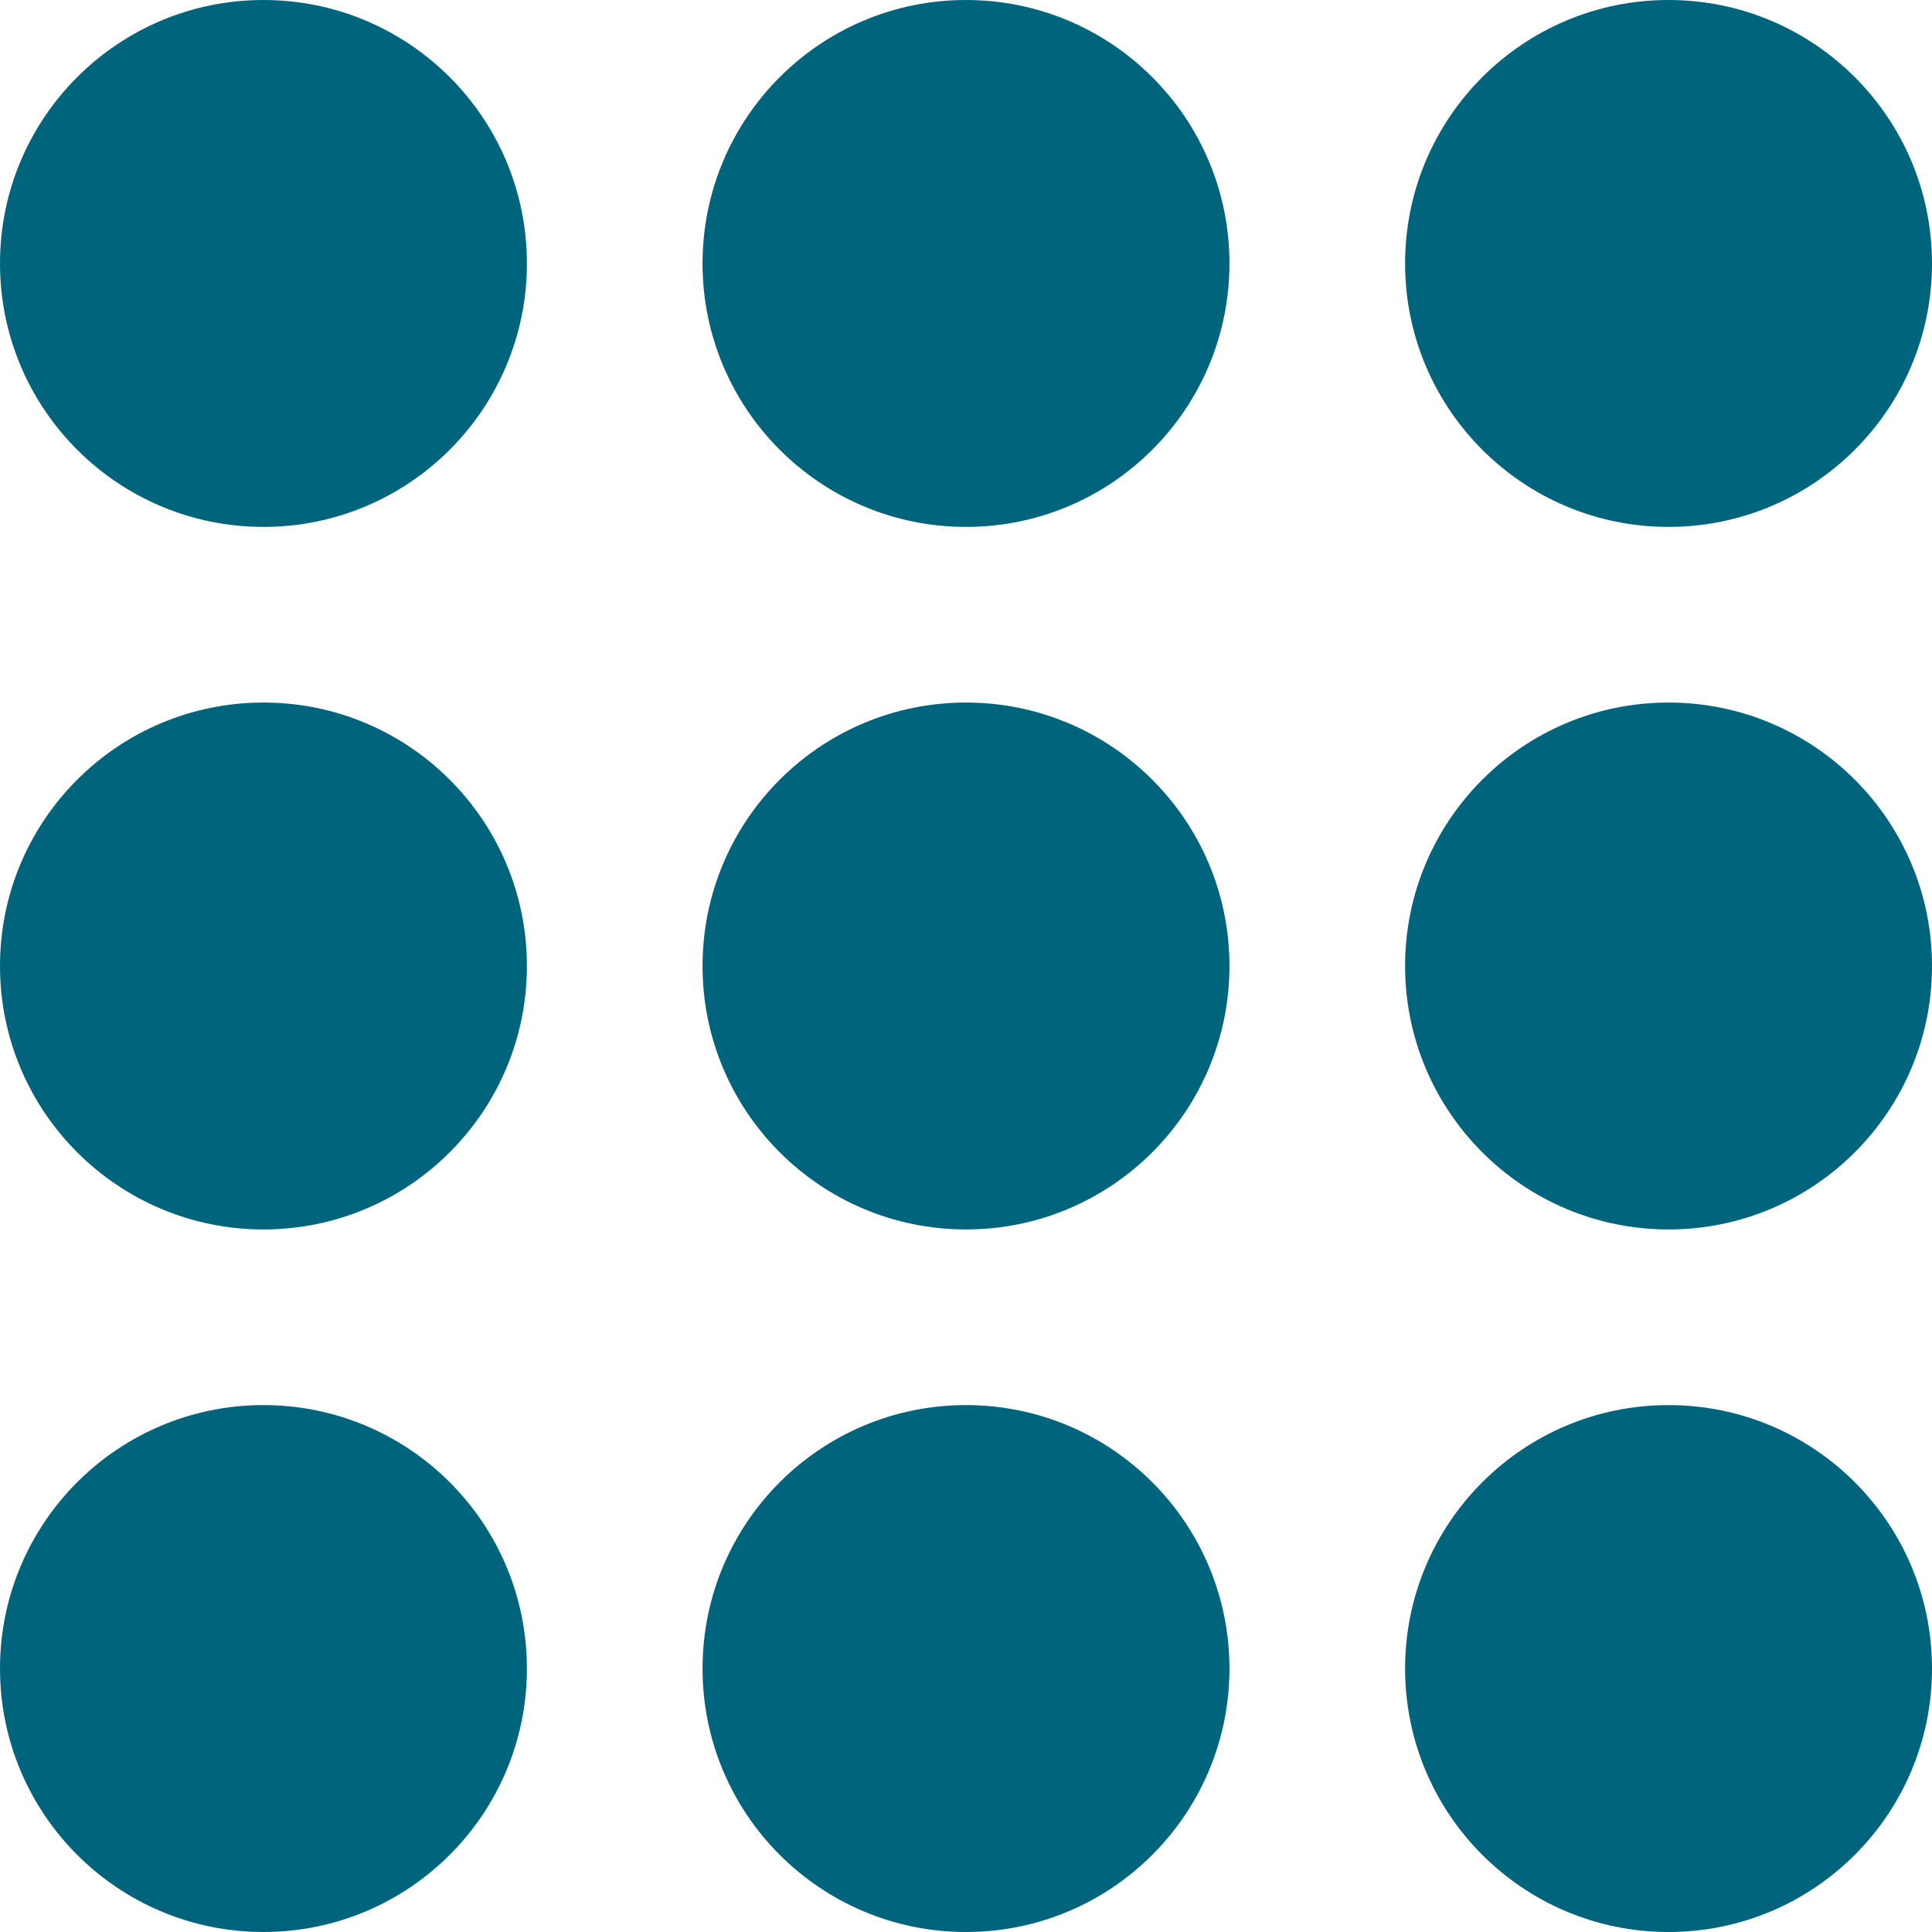
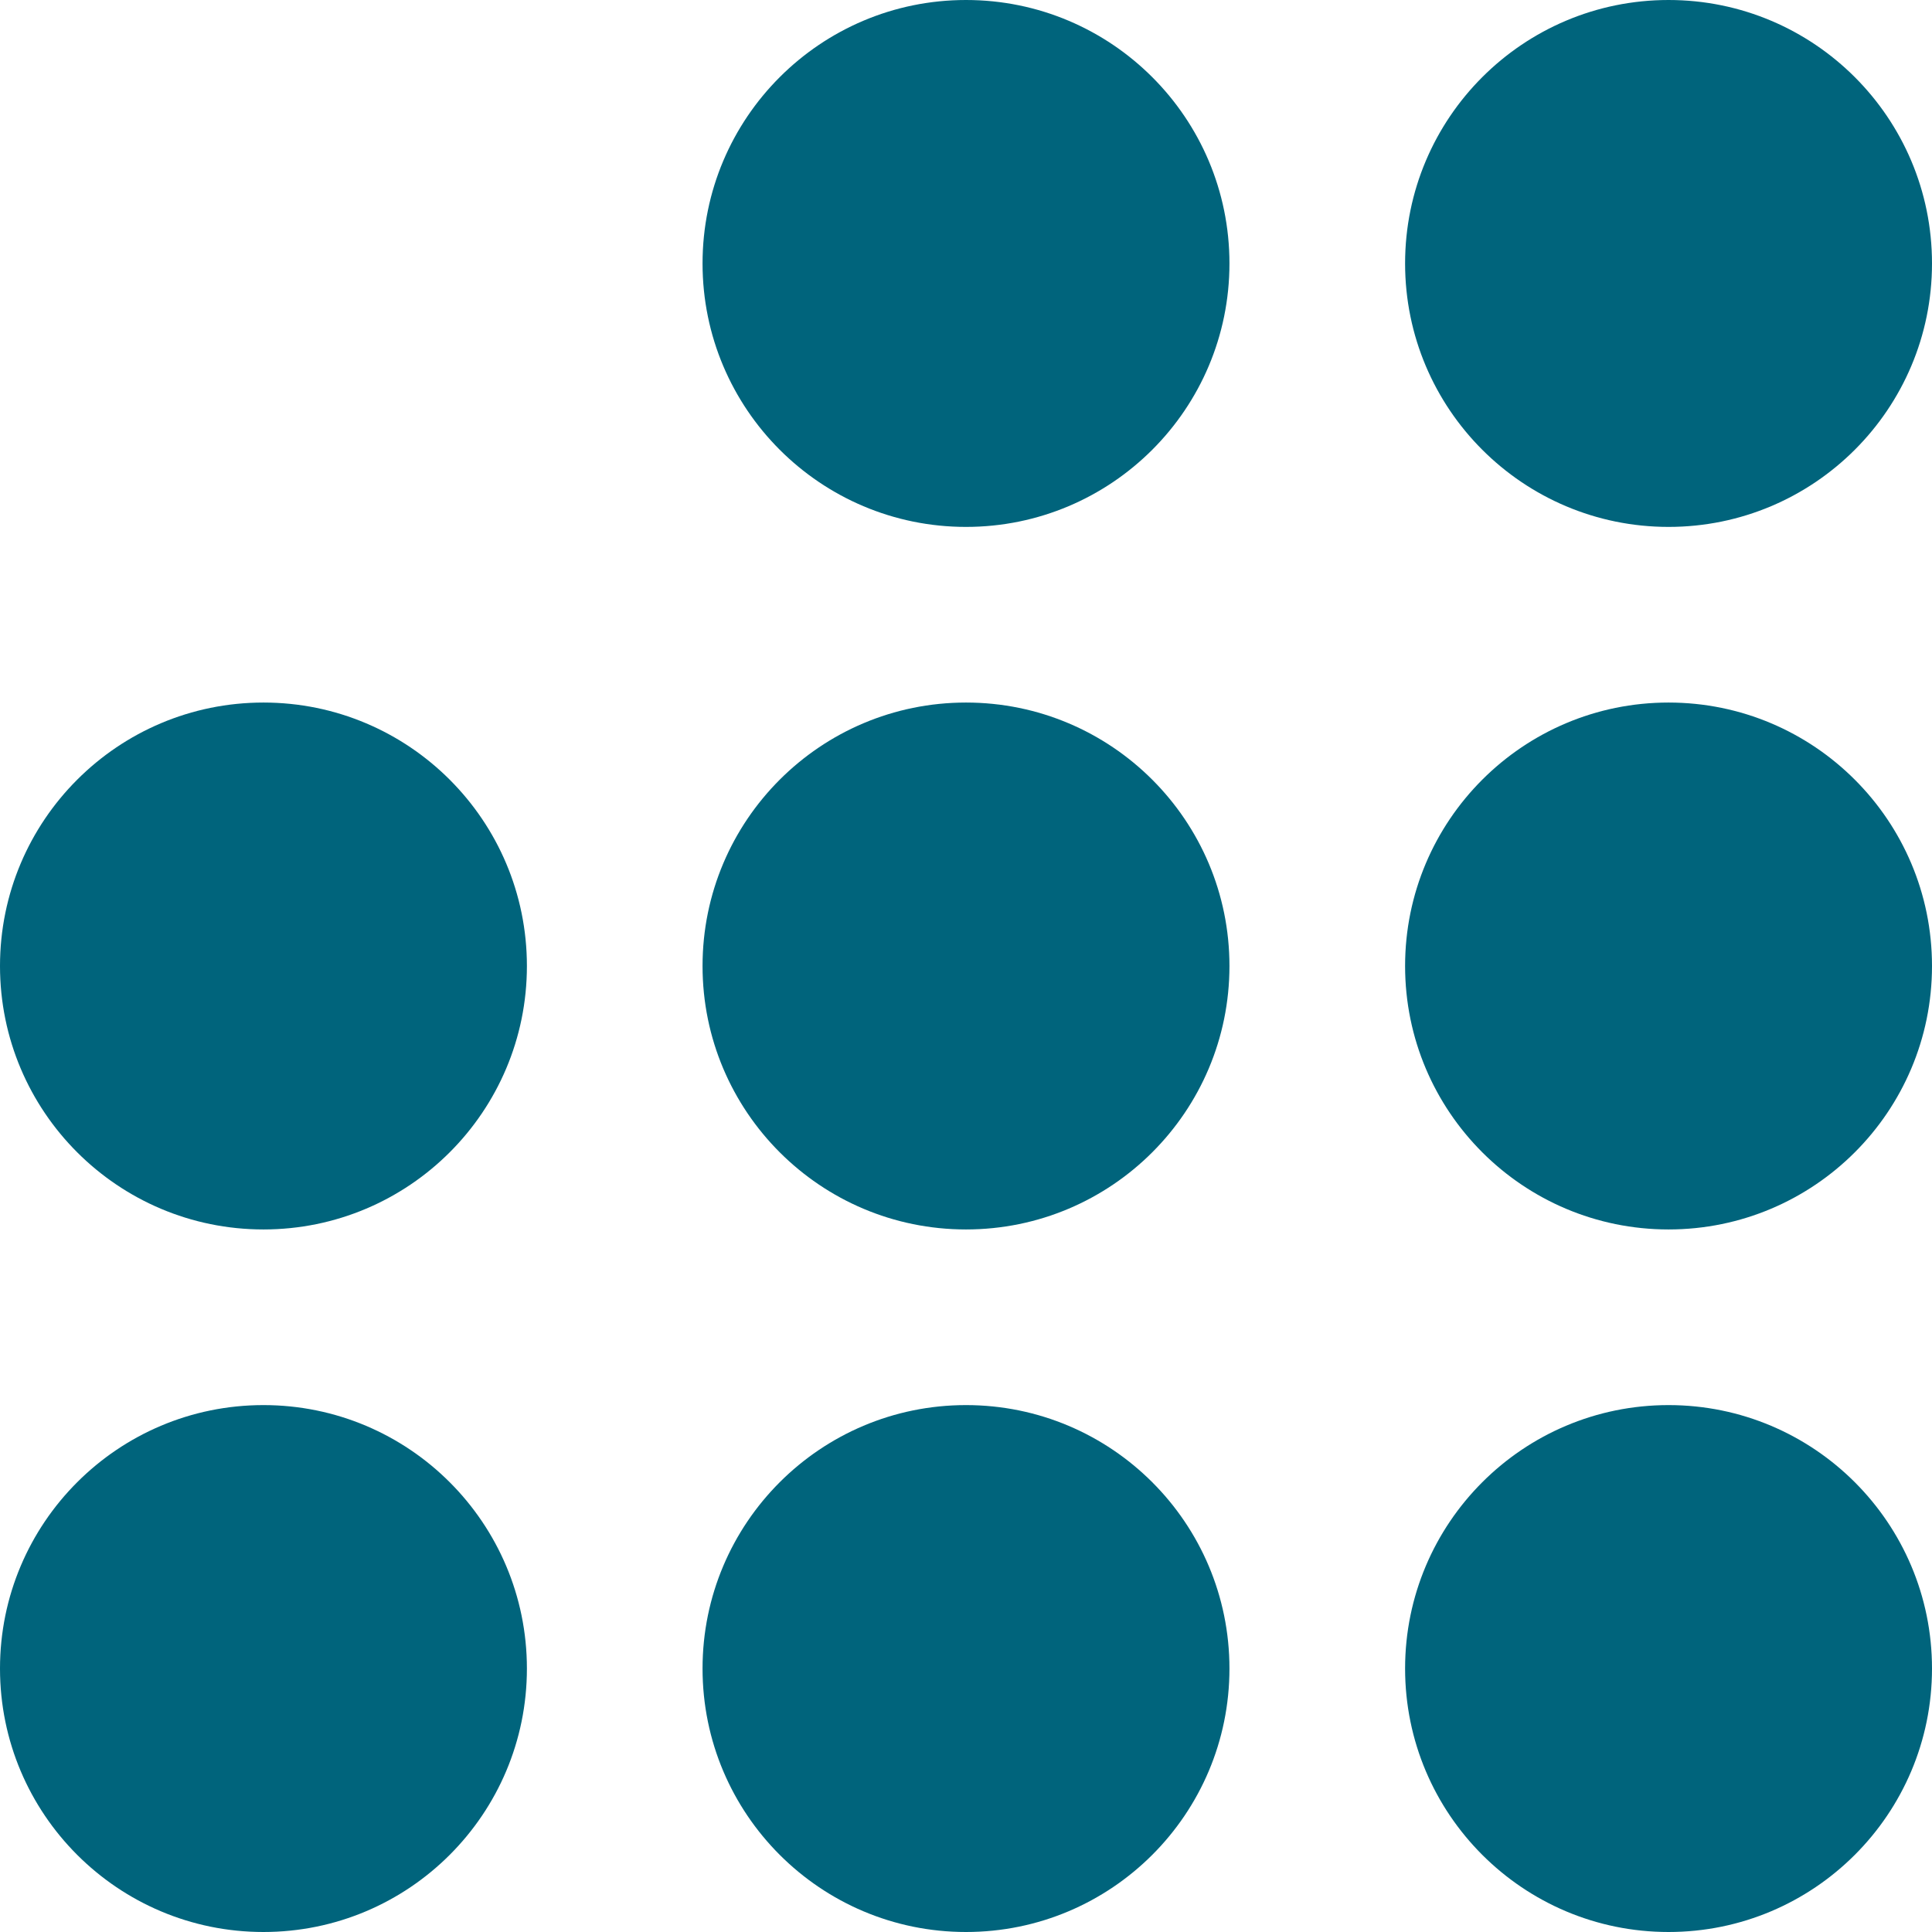
<svg xmlns="http://www.w3.org/2000/svg" width="22" height="22" viewBox="0 0 22 22">
  <defs>
    <style>
            .cls-1{fill:#00647c}
        </style>
  </defs>
  <g id="more_apps" data-name="more apps" transform="translate(-1454 -33)">
-     <circle id="Ellipse_30" cx="3" cy="3" r="3" class="cls-1" data-name="Ellipse 30" transform="translate(1454 33)" />
    <circle id="Ellipse_35" cx="3" cy="3" r="3" class="cls-1" data-name="Ellipse 35" transform="translate(1454 41)" />
    <circle id="Ellipse_38" cx="3" cy="3" r="3" class="cls-1" data-name="Ellipse 38" transform="translate(1454 49)" />
    <circle id="Ellipse_31" cx="3" cy="3" r="3" class="cls-1" data-name="Ellipse 31" transform="translate(1462 33)" />
    <circle id="Ellipse_34" cx="3" cy="3" r="3" class="cls-1" data-name="Ellipse 34" transform="translate(1462 41)" />
    <circle id="Ellipse_37" cx="3" cy="3" r="3" class="cls-1" data-name="Ellipse 37" transform="translate(1462 49)" />
    <circle id="Ellipse_32" cx="3" cy="3" r="3" class="cls-1" data-name="Ellipse 32" transform="translate(1470 33)" />
    <circle id="Ellipse_33" cx="3" cy="3" r="3" class="cls-1" data-name="Ellipse 33" transform="translate(1470 41)" />
    <circle id="Ellipse_36" cx="3" cy="3" r="3" class="cls-1" data-name="Ellipse 36" transform="translate(1470 49)" />
  </g>
</svg>